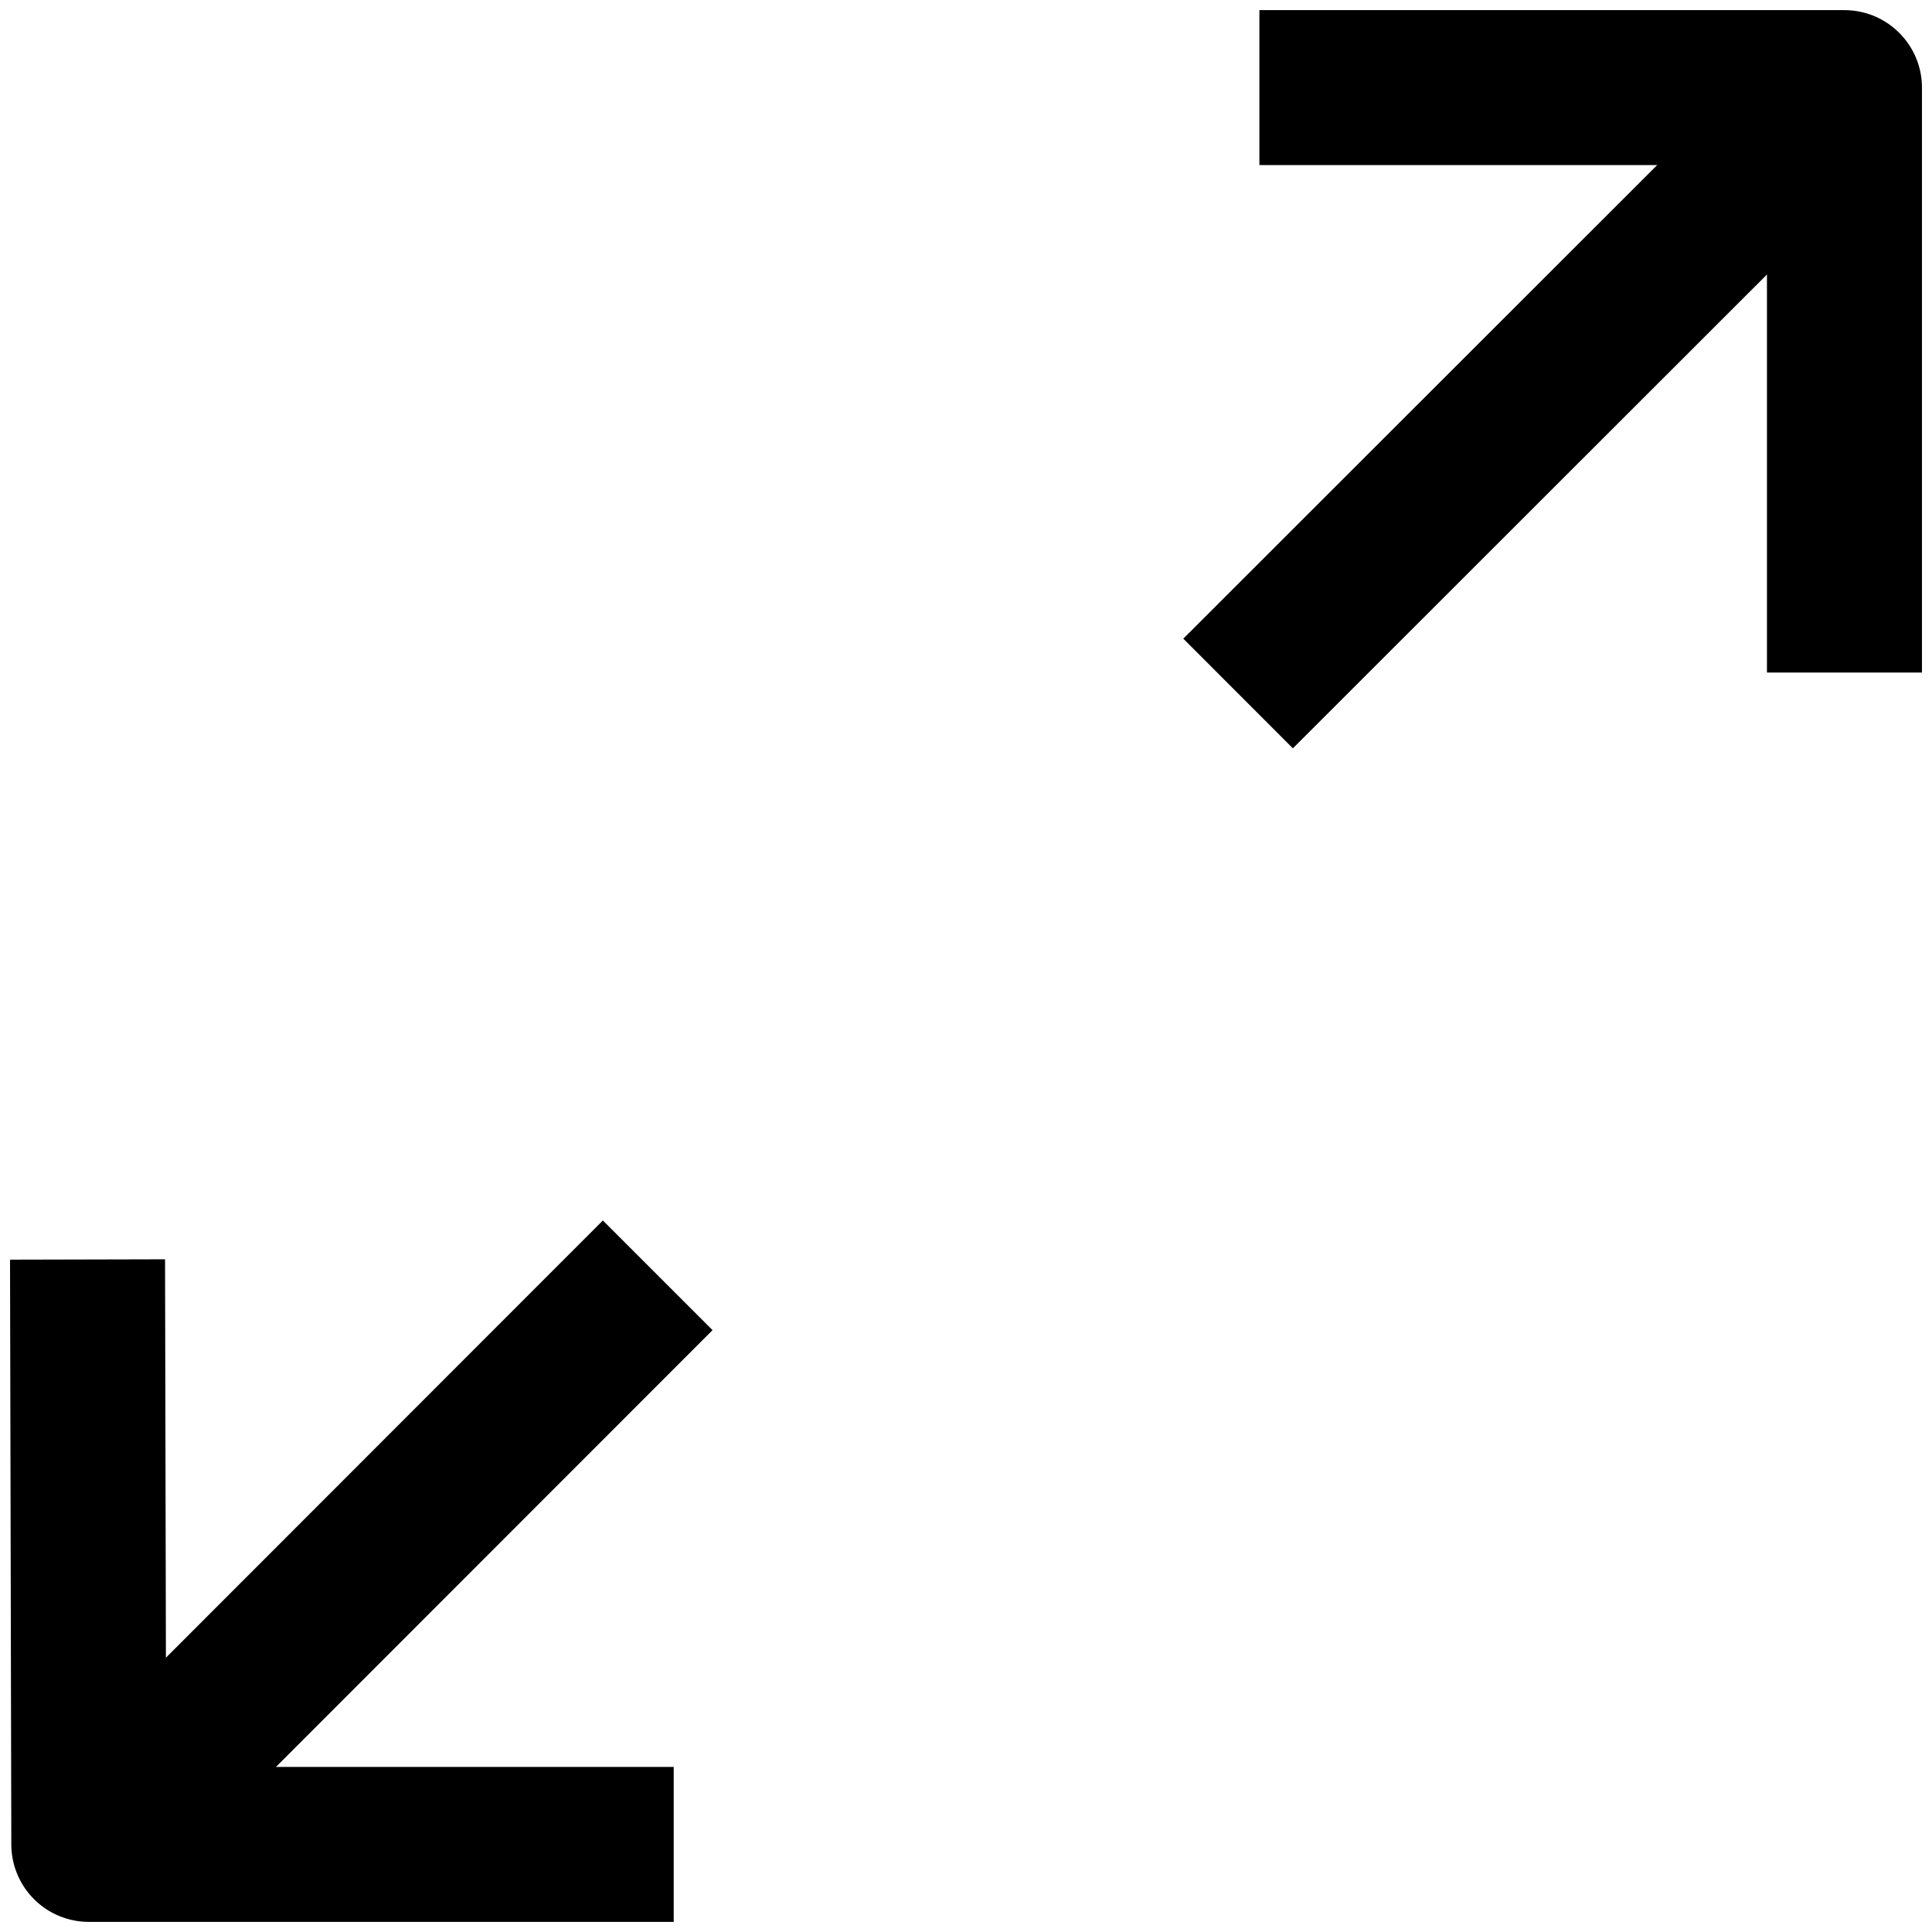
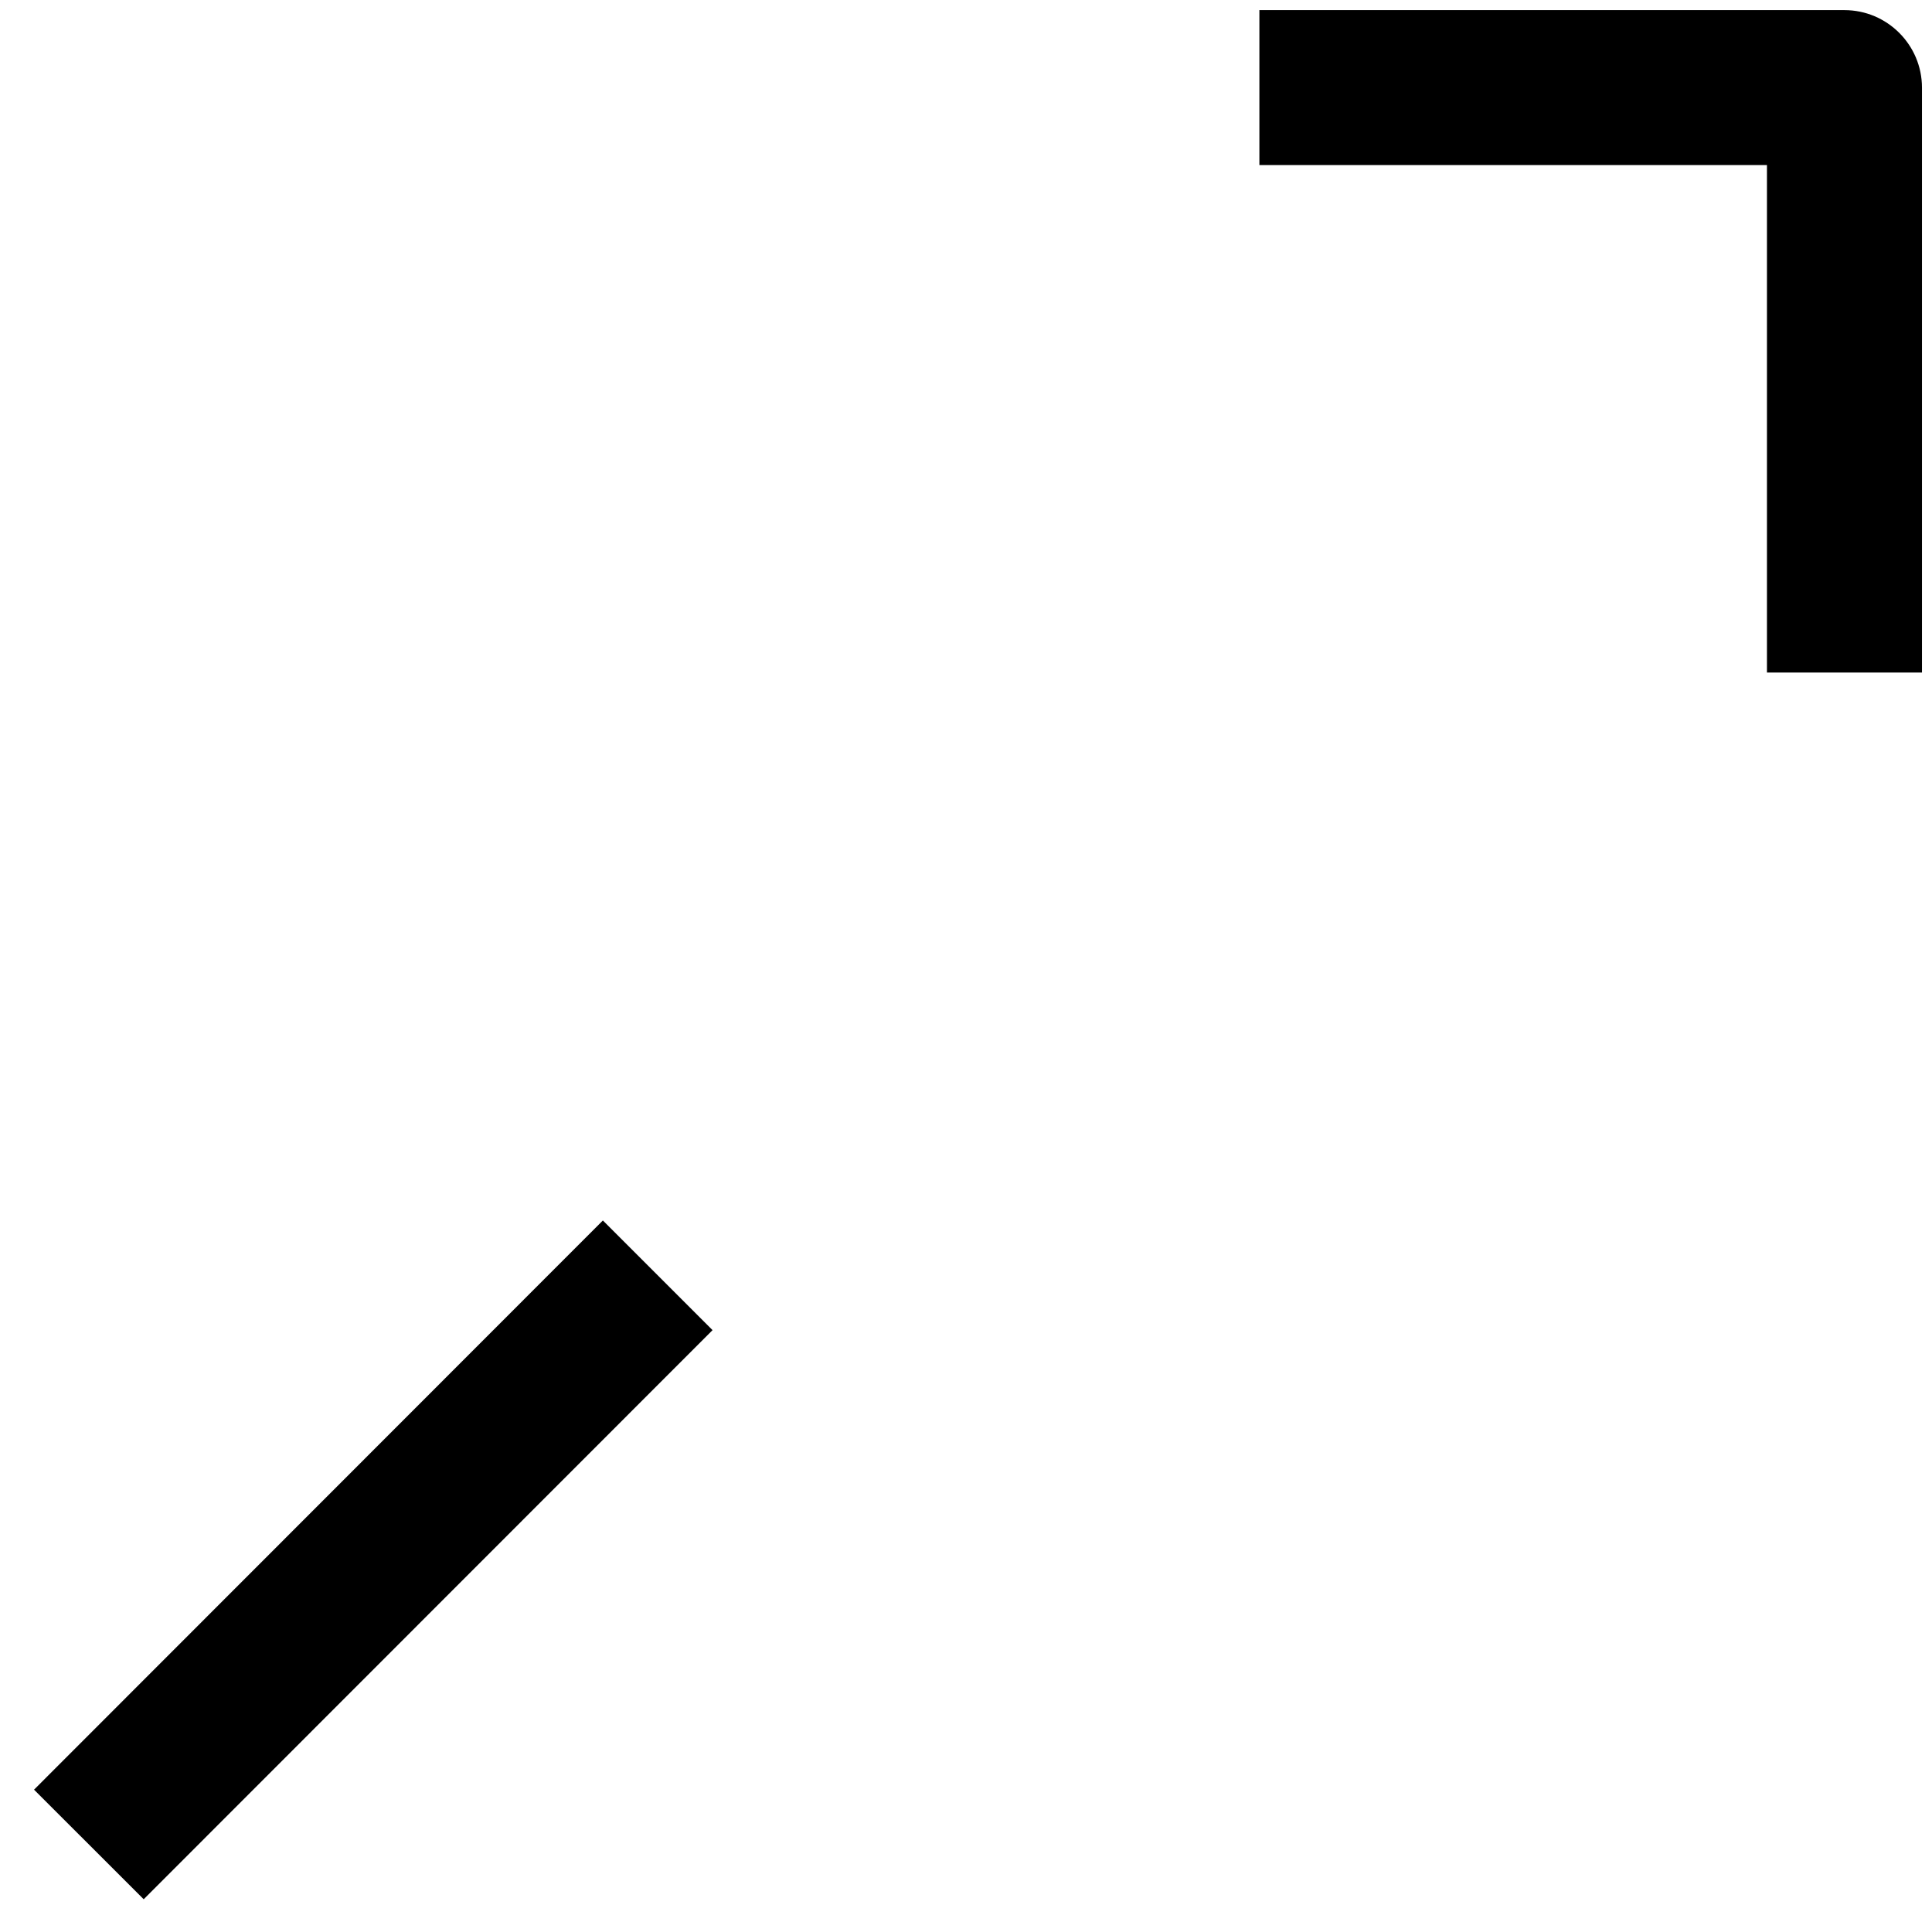
<svg xmlns="http://www.w3.org/2000/svg" width="21" height="21">
-   <path d="M7.323 20.89H.965a.843.843 0 01-.842-.84l-.014-6.358 1.685-.004.012 5.518h5.517v1.685z" />
  <path d="M6.553 13.266l1.192 1.192-6.183 6.186L.37 19.453zM20.89 7.31h-1.684V1.794h-5.517V.11h6.359c.465 0 .843.378.843.843V7.31z" />
-   <path d="M14.053 8.134l-1.191-1.192 6.59-6.586 1.192 1.191z" />
</svg>